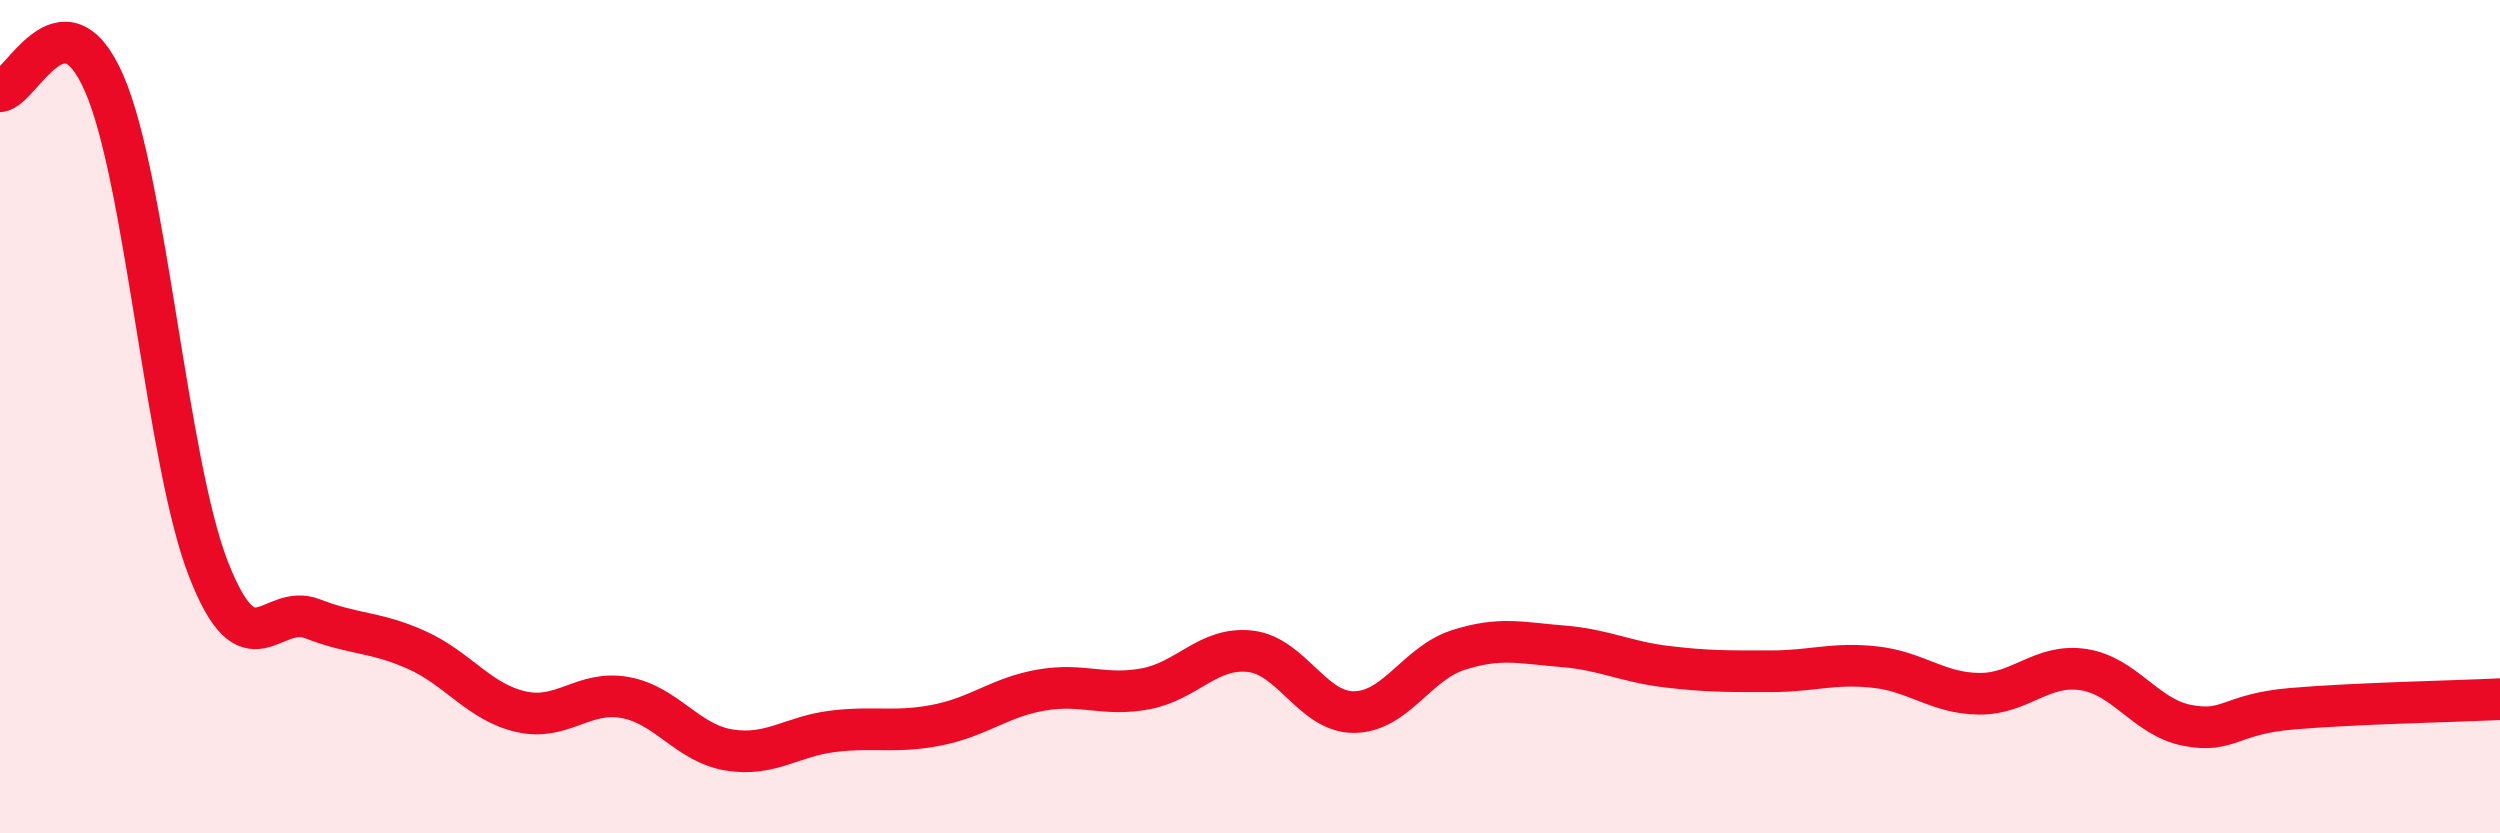
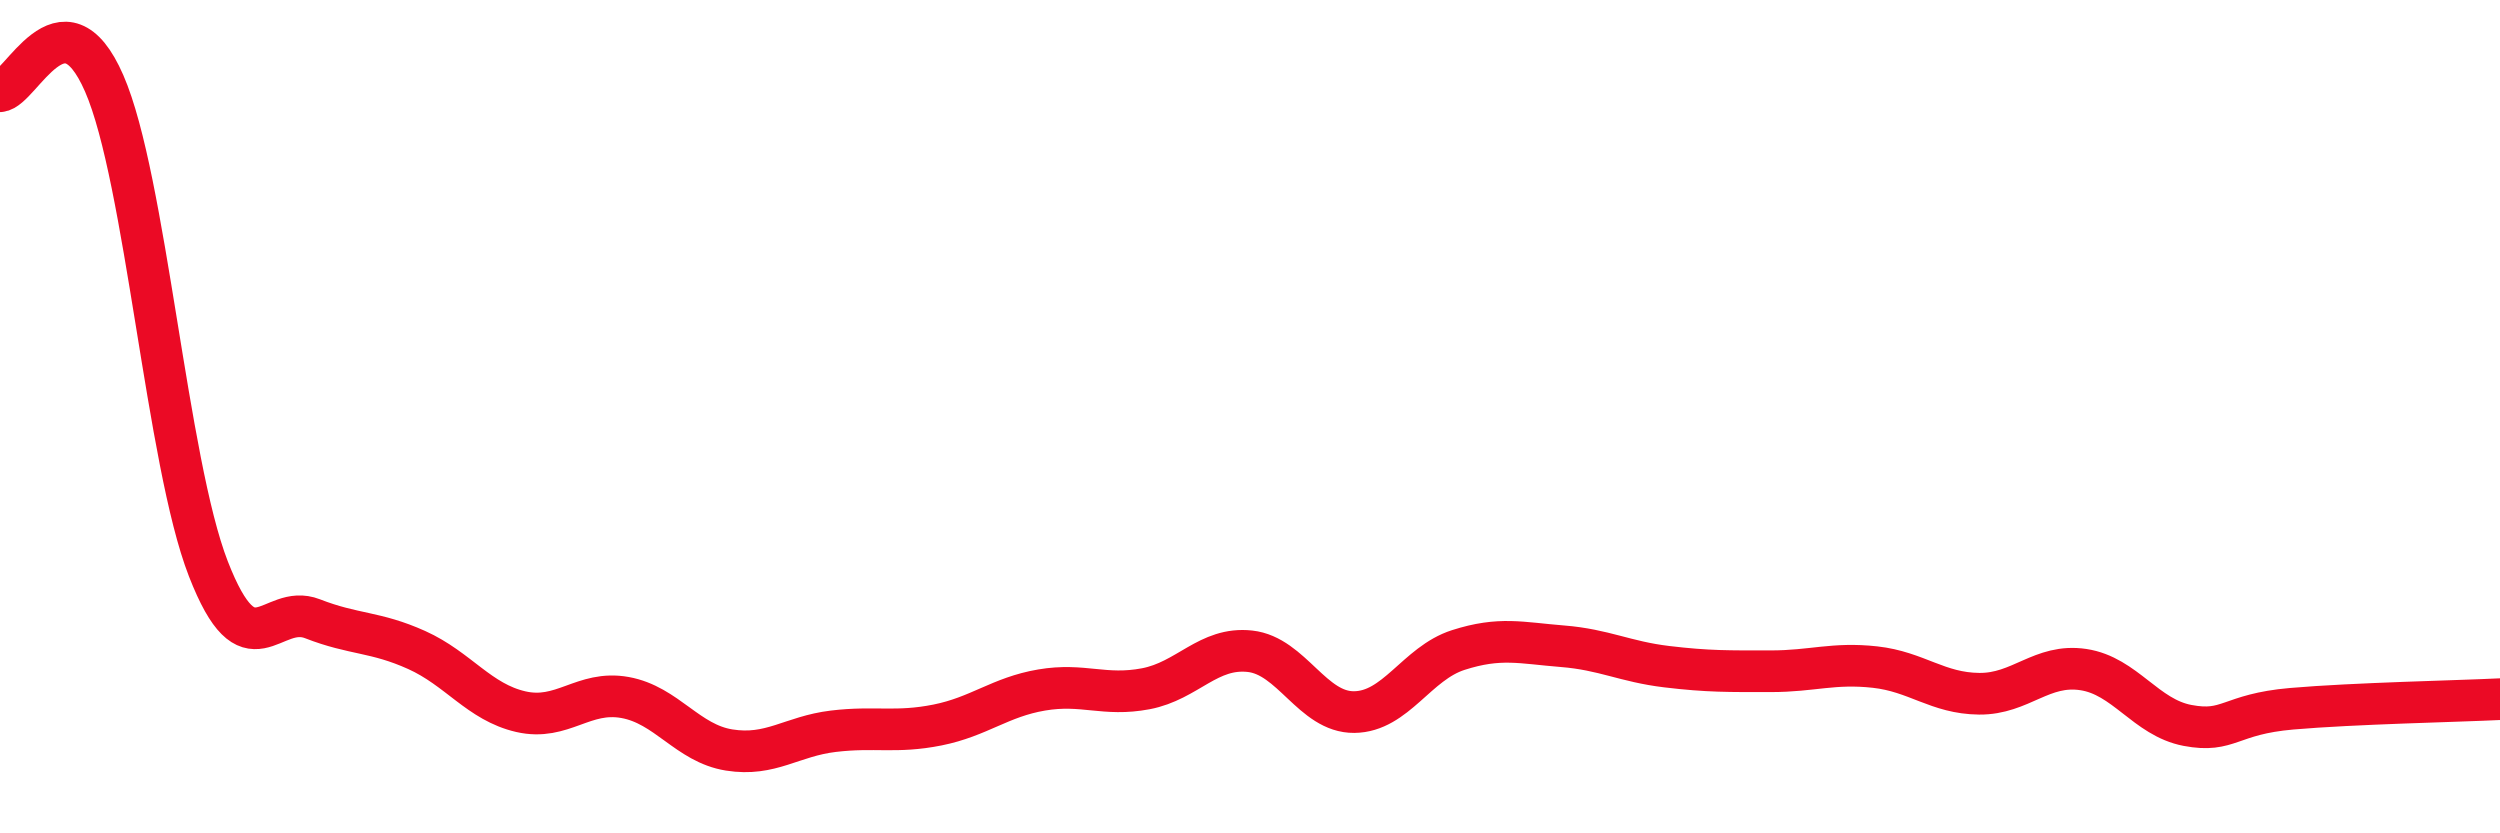
<svg xmlns="http://www.w3.org/2000/svg" width="60" height="20" viewBox="0 0 60 20">
-   <path d="M 0,2.19 C 0.5,2.15 1.5,-0.29 2.5,2 C 3.5,4.29 4,11.08 5,13.65 C 6,16.22 6.5,14.46 7.5,14.85 C 8.5,15.24 9,15.15 10,15.6 C 11,16.05 11.5,16.85 12.5,17.08 C 13.5,17.31 14,16.56 15,16.74 C 16,16.92 16.5,17.84 17.5,18 C 18.5,18.16 19,17.67 20,17.55 C 21,17.43 21.5,17.6 22.5,17.4 C 23.5,17.2 24,16.73 25,16.56 C 26,16.39 26.5,16.72 27.5,16.53 C 28.5,16.34 29,15.52 30,15.63 C 31,15.74 31.5,17.1 32.5,17.09 C 33.5,17.08 34,15.92 35,15.6 C 36,15.28 36.5,15.43 37.5,15.51 C 38.5,15.59 39,15.88 40,16 C 41,16.12 41.5,16.11 42.5,16.11 C 43.5,16.11 44,15.9 45,16.01 C 46,16.12 46.5,16.64 47.5,16.65 C 48.5,16.66 49,15.92 50,16.07 C 51,16.22 51.5,17.22 52.5,17.41 C 53.5,17.6 53.5,17.14 55,17.01 C 56.5,16.88 59,16.83 60,16.78L60 20L0 20Z" fill="#EB0A25" opacity="0.1" stroke-linecap="round" stroke-linejoin="round" />
  <path d="M 0,2.19 C 0.5,2.15 1.5,-0.29 2.5,2 C 3.5,4.29 4,11.08 5,13.65 C 6,16.22 6.5,14.46 7.5,14.85 C 8.5,15.24 9,15.15 10,15.6 C 11,16.05 11.5,16.85 12.5,17.08 C 13.5,17.31 14,16.56 15,16.74 C 16,16.92 16.5,17.84 17.5,18 C 18.5,18.16 19,17.67 20,17.55 C 21,17.43 21.5,17.6 22.5,17.4 C 23.5,17.2 24,16.73 25,16.56 C 26,16.39 26.5,16.72 27.5,16.53 C 28.5,16.34 29,15.52 30,15.63 C 31,15.74 31.5,17.1 32.5,17.09 C 33.5,17.08 34,15.92 35,15.6 C 36,15.28 36.5,15.43 37.5,15.51 C 38.5,15.59 39,15.88 40,16 C 41,16.12 41.5,16.11 42.5,16.11 C 43.5,16.11 44,15.9 45,16.01 C 46,16.12 46.5,16.64 47.5,16.65 C 48.5,16.66 49,15.92 50,16.07 C 51,16.22 51.5,17.22 52.5,17.41 C 53.5,17.6 53.5,17.14 55,17.01 C 56.5,16.88 59,16.83 60,16.78" stroke="#EB0A25" stroke-width="1" fill="none" stroke-linecap="round" stroke-linejoin="round" />
</svg>